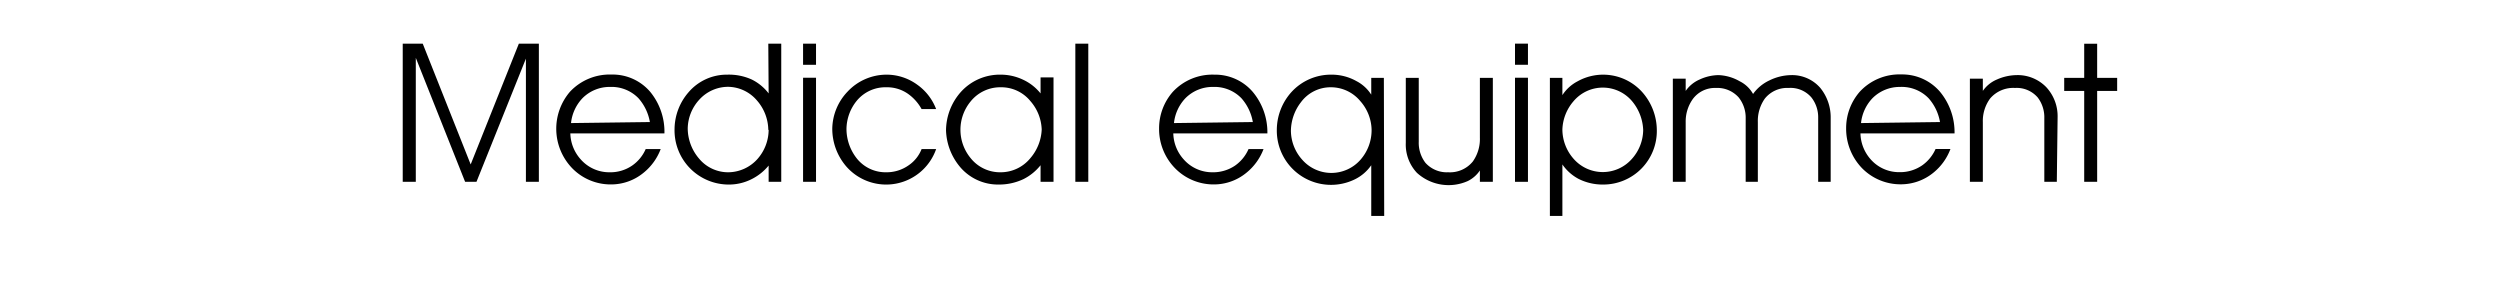
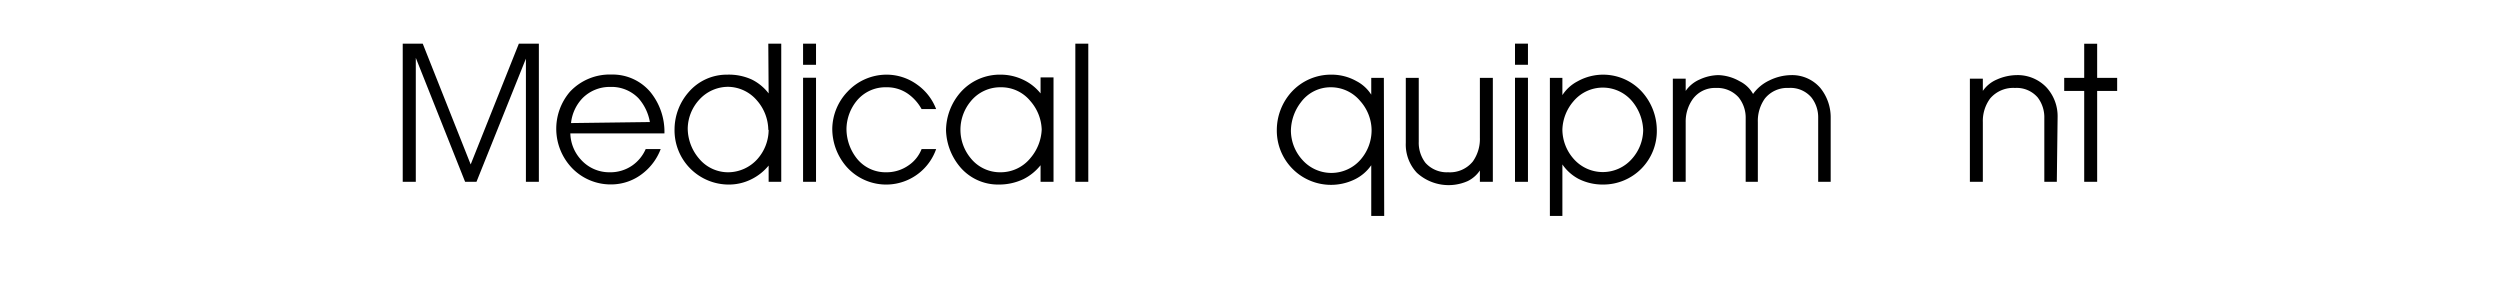
<svg xmlns="http://www.w3.org/2000/svg" id="レイヤー_1" data-name="レイヤー 1" viewBox="0 0 220 25">
  <title>coca_title</title>
  <path d="M35.44,16V3.84H37.2l4.22,10.63L45.66,3.84h1.76V16H46.28V5.16L41.93,16h-1L36.59,5.09V16Z" />
  <path d="M58.47,11.74H50.19a3.54,3.54,0,0,0,.9,2.27,3.34,3.34,0,0,0,2.54,1.15,3.38,3.38,0,0,0,2-.59,3.42,3.42,0,0,0,1.19-1.45h1.32a4.9,4.9,0,0,1-1.54,2.11,4.49,4.49,0,0,1-2.84,1,4.72,4.72,0,0,1-3.41-1.43,5,5,0,0,1-.19-6.73,4.79,4.79,0,0,1,3.66-1.51A4.35,4.35,0,0,1,57.2,8.06,5.53,5.53,0,0,1,58.47,11.74Zm-1.28-1a4.26,4.26,0,0,0-1-2.09,3.29,3.29,0,0,0-2.49-1,3.36,3.36,0,0,0-2.45,1,3.74,3.74,0,0,0-1,2.18Z" />
  <path d="M67.61,3.84h1.14V16H67.64V14.57a4.56,4.56,0,0,1-1.45,1.17,4.41,4.41,0,0,1-2,.5,4.77,4.77,0,0,1-4.83-4.88,5,5,0,0,1,1.24-3.25A4.42,4.42,0,0,1,64,6.57,4.85,4.85,0,0,1,66.16,7a4.22,4.22,0,0,1,1.48,1.22Zm0,7.59a4,4,0,0,0-1-2.59,3.39,3.39,0,0,0-2.54-1.2,3.43,3.43,0,0,0-2.55,1.15,3.83,3.83,0,0,0-1,2.54,4.12,4.12,0,0,0,1,2.63,3.32,3.32,0,0,0,2.57,1.2A3.48,3.48,0,0,0,66.65,14,3.9,3.9,0,0,0,67.64,11.43Z" />
  <path d="M71.81,3.84V5.7H70.67V3.84Zm-1.14,3h1.14V16H70.67Z" />
  <path d="M82.38,13.12a4.66,4.66,0,0,1-7.87,1.57,5.08,5.08,0,0,1-1.27-3.36,4.82,4.82,0,0,1,1.34-3.26A4.7,4.7,0,0,1,78,6.57a4.58,4.58,0,0,1,2.7.87A4.67,4.67,0,0,1,82.38,9.6H81.1a4,4,0,0,0-1.22-1.36A3.21,3.21,0,0,0,78,7.68a3.27,3.27,0,0,0-2.6,1.18,4,4,0,0,0-.91,2.5,4.21,4.21,0,0,0,.89,2.56,3.23,3.23,0,0,0,2.59,1.24,3.36,3.36,0,0,0,2-.62,3.08,3.08,0,0,0,1.13-1.42Z" />
  <path d="M88.09,6.57A4.58,4.58,0,0,1,90,7a4.29,4.29,0,0,1,1.57,1.22l0-1.41h1.14V16H91.57l0-1.46a4.52,4.52,0,0,1-1.48,1.21,5,5,0,0,1-2.21.49,4.37,4.37,0,0,1-3.51-1.69,5.26,5.26,0,0,1-1.12-3.08,5.15,5.15,0,0,1,1.29-3.36A4.62,4.62,0,0,1,88.09,6.57Zm0,1.11a3.35,3.35,0,0,0-2.67,1.24,3.92,3.92,0,0,0,0,5,3.31,3.31,0,0,0,2.65,1.24,3.37,3.37,0,0,0,2.6-1.24,4.13,4.13,0,0,0,1-2.52,4,4,0,0,0-1-2.51A3.3,3.3,0,0,0,88.09,7.68Z" />
  <path d="M94.63,3.84h1.14V16H94.63Z" />
-   <path d="M111.53,11.74h-8.28a3.54,3.54,0,0,0,.9,2.27,3.34,3.34,0,0,0,2.54,1.15,3.43,3.43,0,0,0,2-.59,3.47,3.47,0,0,0,1.18-1.45h1.32a4.9,4.9,0,0,1-1.54,2.11,4.49,4.49,0,0,1-2.84,1,4.74,4.74,0,0,1-3.41-1.43A4.93,4.93,0,0,1,102,11.3a4.86,4.86,0,0,1,1.21-3.22,4.75,4.75,0,0,1,3.65-1.51,4.35,4.35,0,0,1,3.36,1.49A5.53,5.53,0,0,1,111.53,11.74Zm-1.28-1a4.26,4.26,0,0,0-1-2.09,3.29,3.29,0,0,0-2.49-1,3.36,3.36,0,0,0-2.45,1,3.74,3.74,0,0,0-1,2.18Z" />
  <path d="M121.81,19h-1.14l0-4.46a3.77,3.77,0,0,1-1.42,1.23,4.77,4.77,0,0,1-6.89-4.34,5,5,0,0,1,1.28-3.32,4.7,4.7,0,0,1,3.55-1.54,4.44,4.44,0,0,1,2.18.57,3.38,3.38,0,0,1,1.3,1.19V6.85h1.11Zm-1.11-7.6a3.92,3.92,0,0,0-1-2.51,3.36,3.36,0,0,0-2.59-1.21A3.24,3.24,0,0,0,114.48,9a4.19,4.19,0,0,0-.88,2.5,3.86,3.86,0,0,0,1,2.56,3.41,3.41,0,0,0,5.12,0A3.94,3.94,0,0,0,120.7,11.4Z" />
  <path d="M123.71,12.57V6.85h1.14v5.62a2.9,2.9,0,0,0,.59,1.86,2.53,2.53,0,0,0,2,.83,2.59,2.59,0,0,0,2.17-.95,3.42,3.42,0,0,0,.62-2.09V6.85h1.14V16h-1.14V15a2.74,2.74,0,0,1-1.06.93,4.14,4.14,0,0,1-4.48-.72A3.63,3.63,0,0,1,123.71,12.57Z" />
  <path d="M134.46,3.84V5.7h-1.14V3.84Zm-1.14,3h1.14V16h-1.14Z" />
  <path d="M136.39,19V6.85h1.1V8.37a3.53,3.53,0,0,1,1.33-1.21,4.62,4.62,0,0,1,5.7.95,5.08,5.08,0,0,1,1.28,3.32,4.71,4.71,0,0,1-4.72,4.81,4.7,4.7,0,0,1-2.17-.5,4,4,0,0,1-1.42-1.27l0,4.53Zm1.1-7.6a3.92,3.92,0,0,0,1,2.59,3.41,3.41,0,0,0,5.11,0,3.86,3.86,0,0,0,1-2.56A4.2,4.2,0,0,0,143.7,9a3.37,3.37,0,0,0-5.24-.08A4,4,0,0,0,137.49,11.4Z" />
  <path d="M154.69,10.74V16h-1.07V10.4A2.85,2.85,0,0,0,153,8.57a2.52,2.52,0,0,0-2-.83,2.41,2.41,0,0,0-2.05,1,3.4,3.4,0,0,0-.61,2V16h-1.13V6.92h1.13V8A2.89,2.89,0,0,1,149.56,7a4.07,4.07,0,0,1,1.65-.39,4,4,0,0,1,1.88.54,2.73,2.73,0,0,1,1.18,1.12,3.66,3.66,0,0,1,1.43-1.19,4.46,4.46,0,0,1,1.93-.47,3.28,3.28,0,0,1,2.55,1.12,4.1,4.1,0,0,1,.92,2.67V16H160V10.36a2.82,2.82,0,0,0-.6-1.79,2.42,2.42,0,0,0-2-.83,2.52,2.52,0,0,0-2.09.93A3.39,3.39,0,0,0,154.69,10.74Z" />
-   <path d="M172,11.74h-8.28A3.55,3.55,0,0,0,164.6,14a3.32,3.32,0,0,0,2.54,1.15,3.42,3.42,0,0,0,2-.59,3.49,3.49,0,0,0,1.19-1.45h1.31a4.88,4.88,0,0,1-1.53,2.11,4.52,4.52,0,0,1-2.85,1,4.74,4.74,0,0,1-3.41-1.43,5,5,0,0,1-1.39-3.51,4.86,4.86,0,0,1,1.21-3.22,4.76,4.76,0,0,1,3.66-1.51,4.38,4.38,0,0,1,3.36,1.49A5.58,5.58,0,0,1,172,11.74Zm-1.28-1a4.24,4.24,0,0,0-1-2.09,3.29,3.29,0,0,0-2.5-1,3.38,3.38,0,0,0-2.45,1,3.73,3.73,0,0,0-1,2.18Z" />
  <path d="M181,16H179.9V10.4a2.87,2.87,0,0,0-.58-1.82,2.44,2.44,0,0,0-2-.84,2.66,2.66,0,0,0-2.19.93,3.33,3.33,0,0,0-.64,2.07V16h-1.14V6.92h1.14V8A2.84,2.84,0,0,1,175.72,7a4.4,4.4,0,0,1,1.73-.39,3.5,3.5,0,0,1,2.62,1.06,3.75,3.75,0,0,1,1,2.6Z" />
  <path d="M183.41,16V8h-1.76V6.85h1.76v-3h1.14v3h1.76V8h-1.76v8Z" />
</svg>